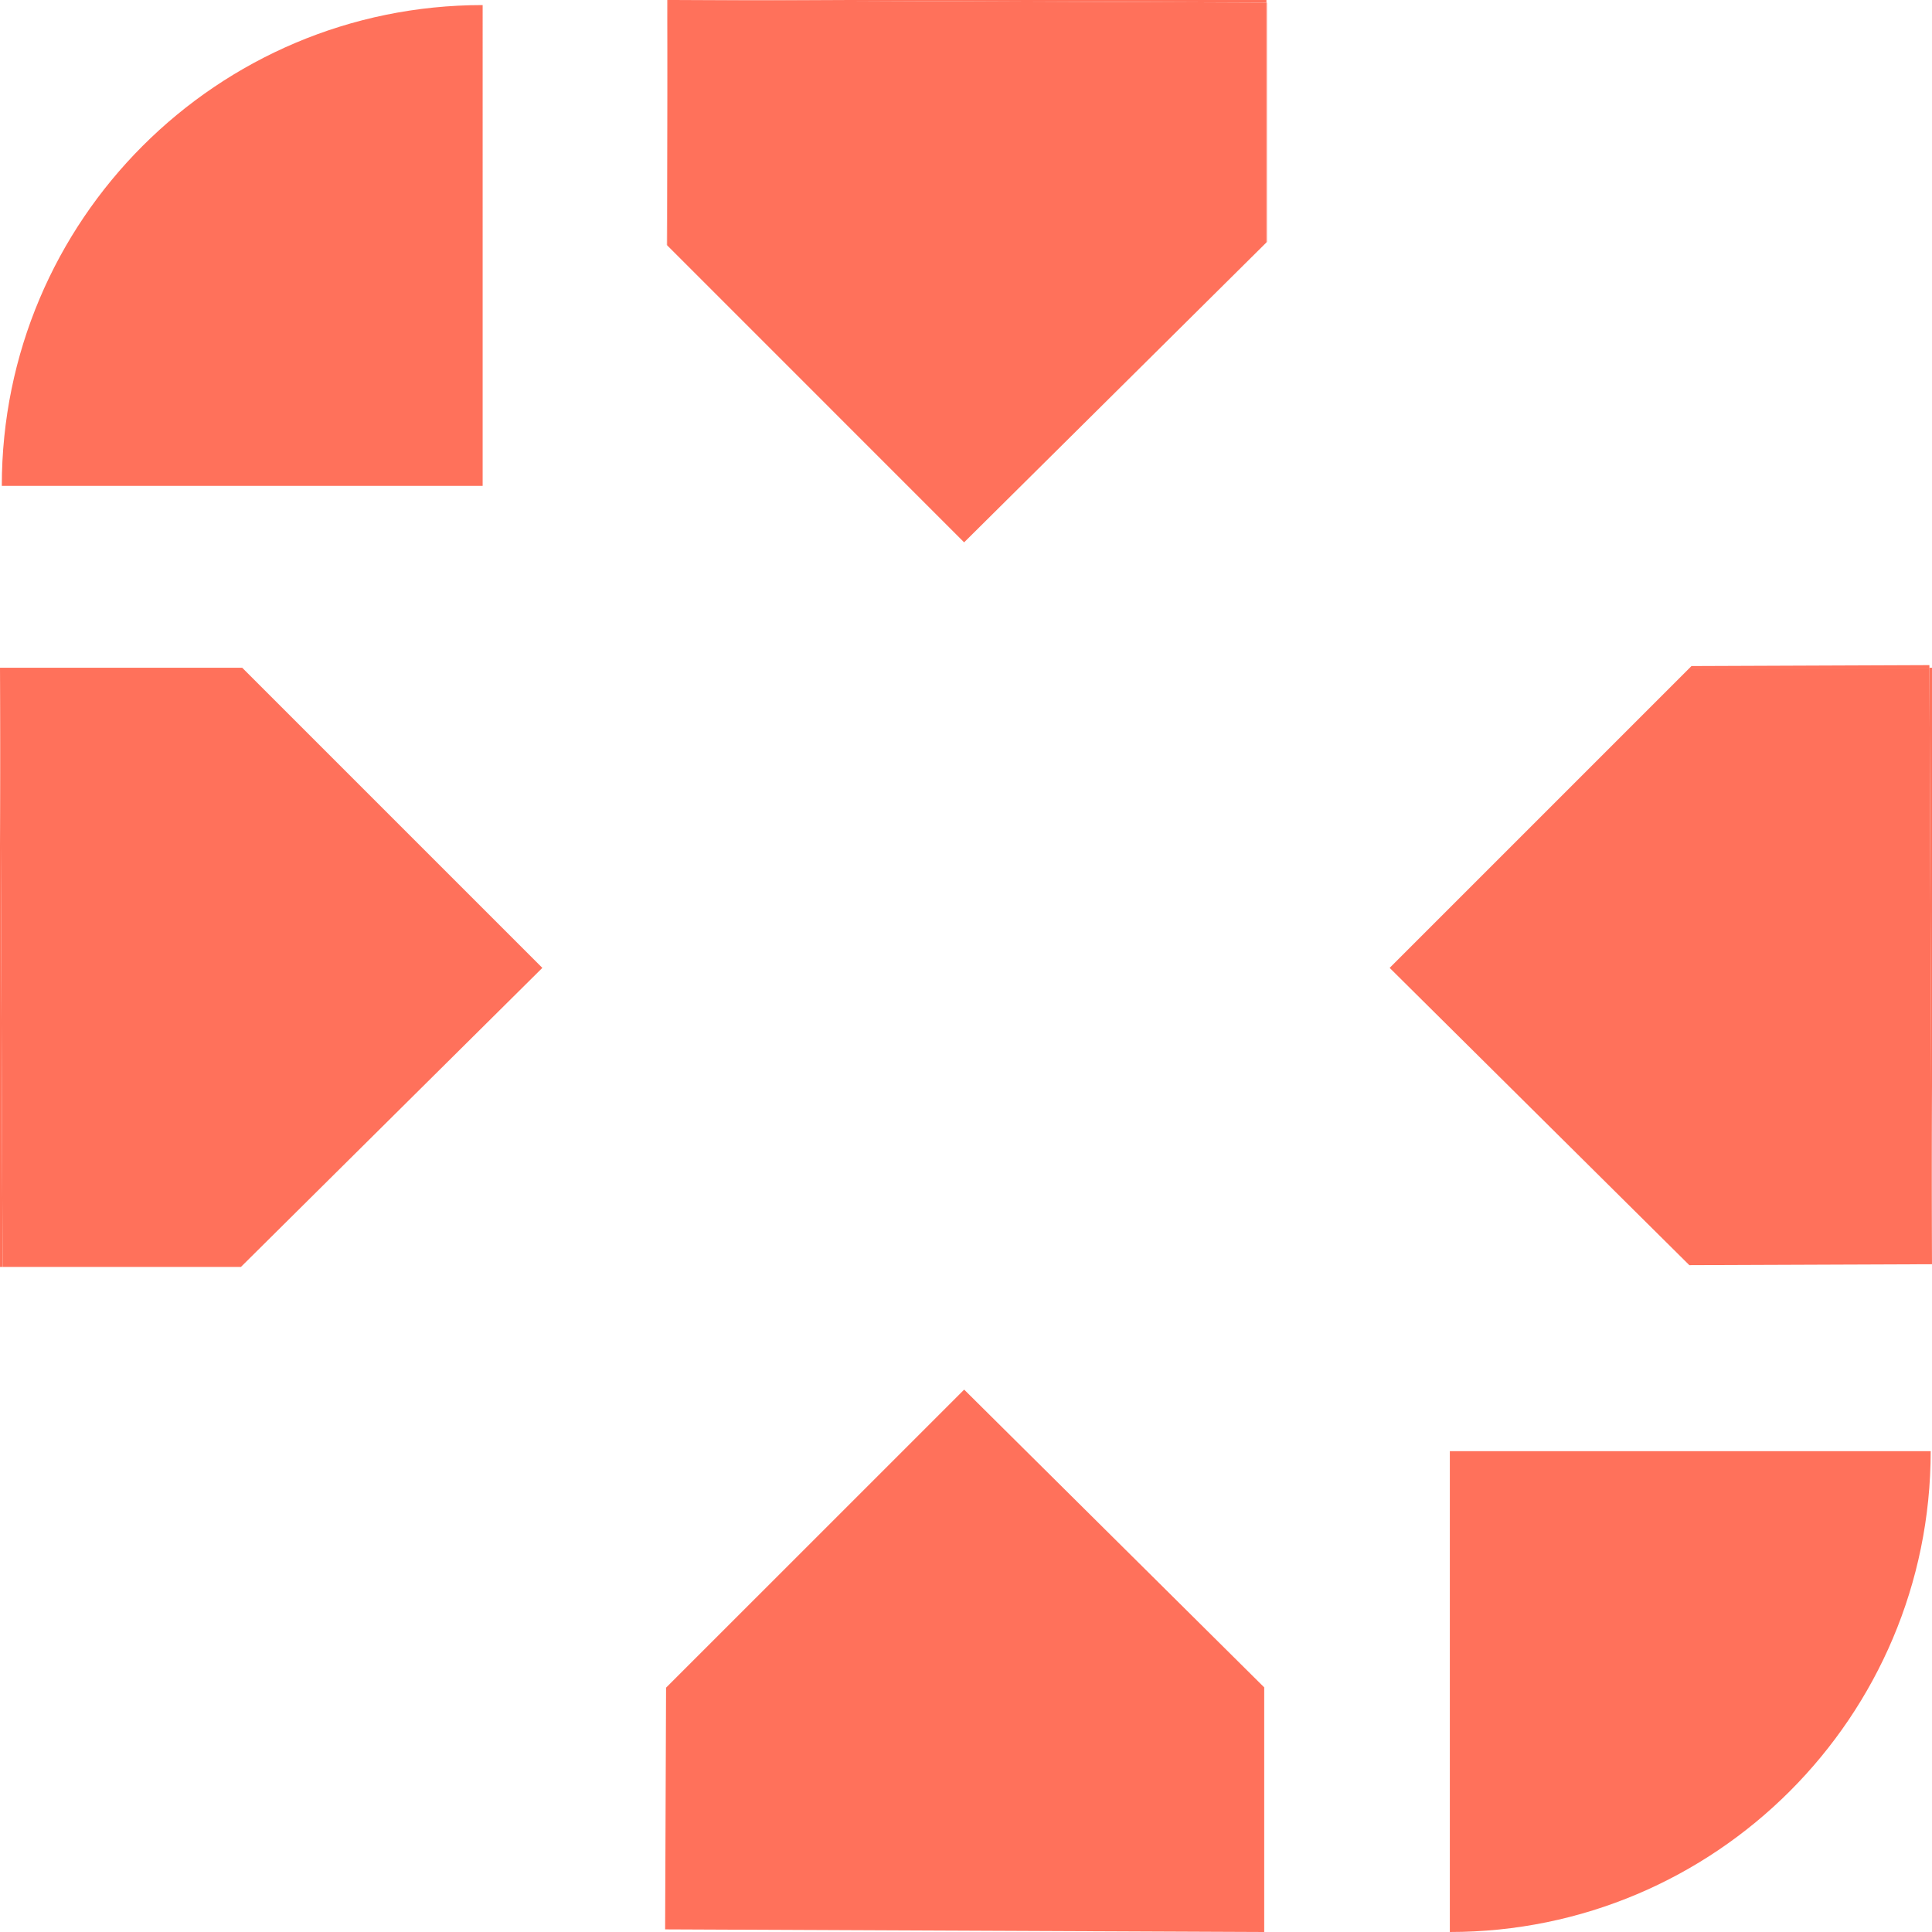
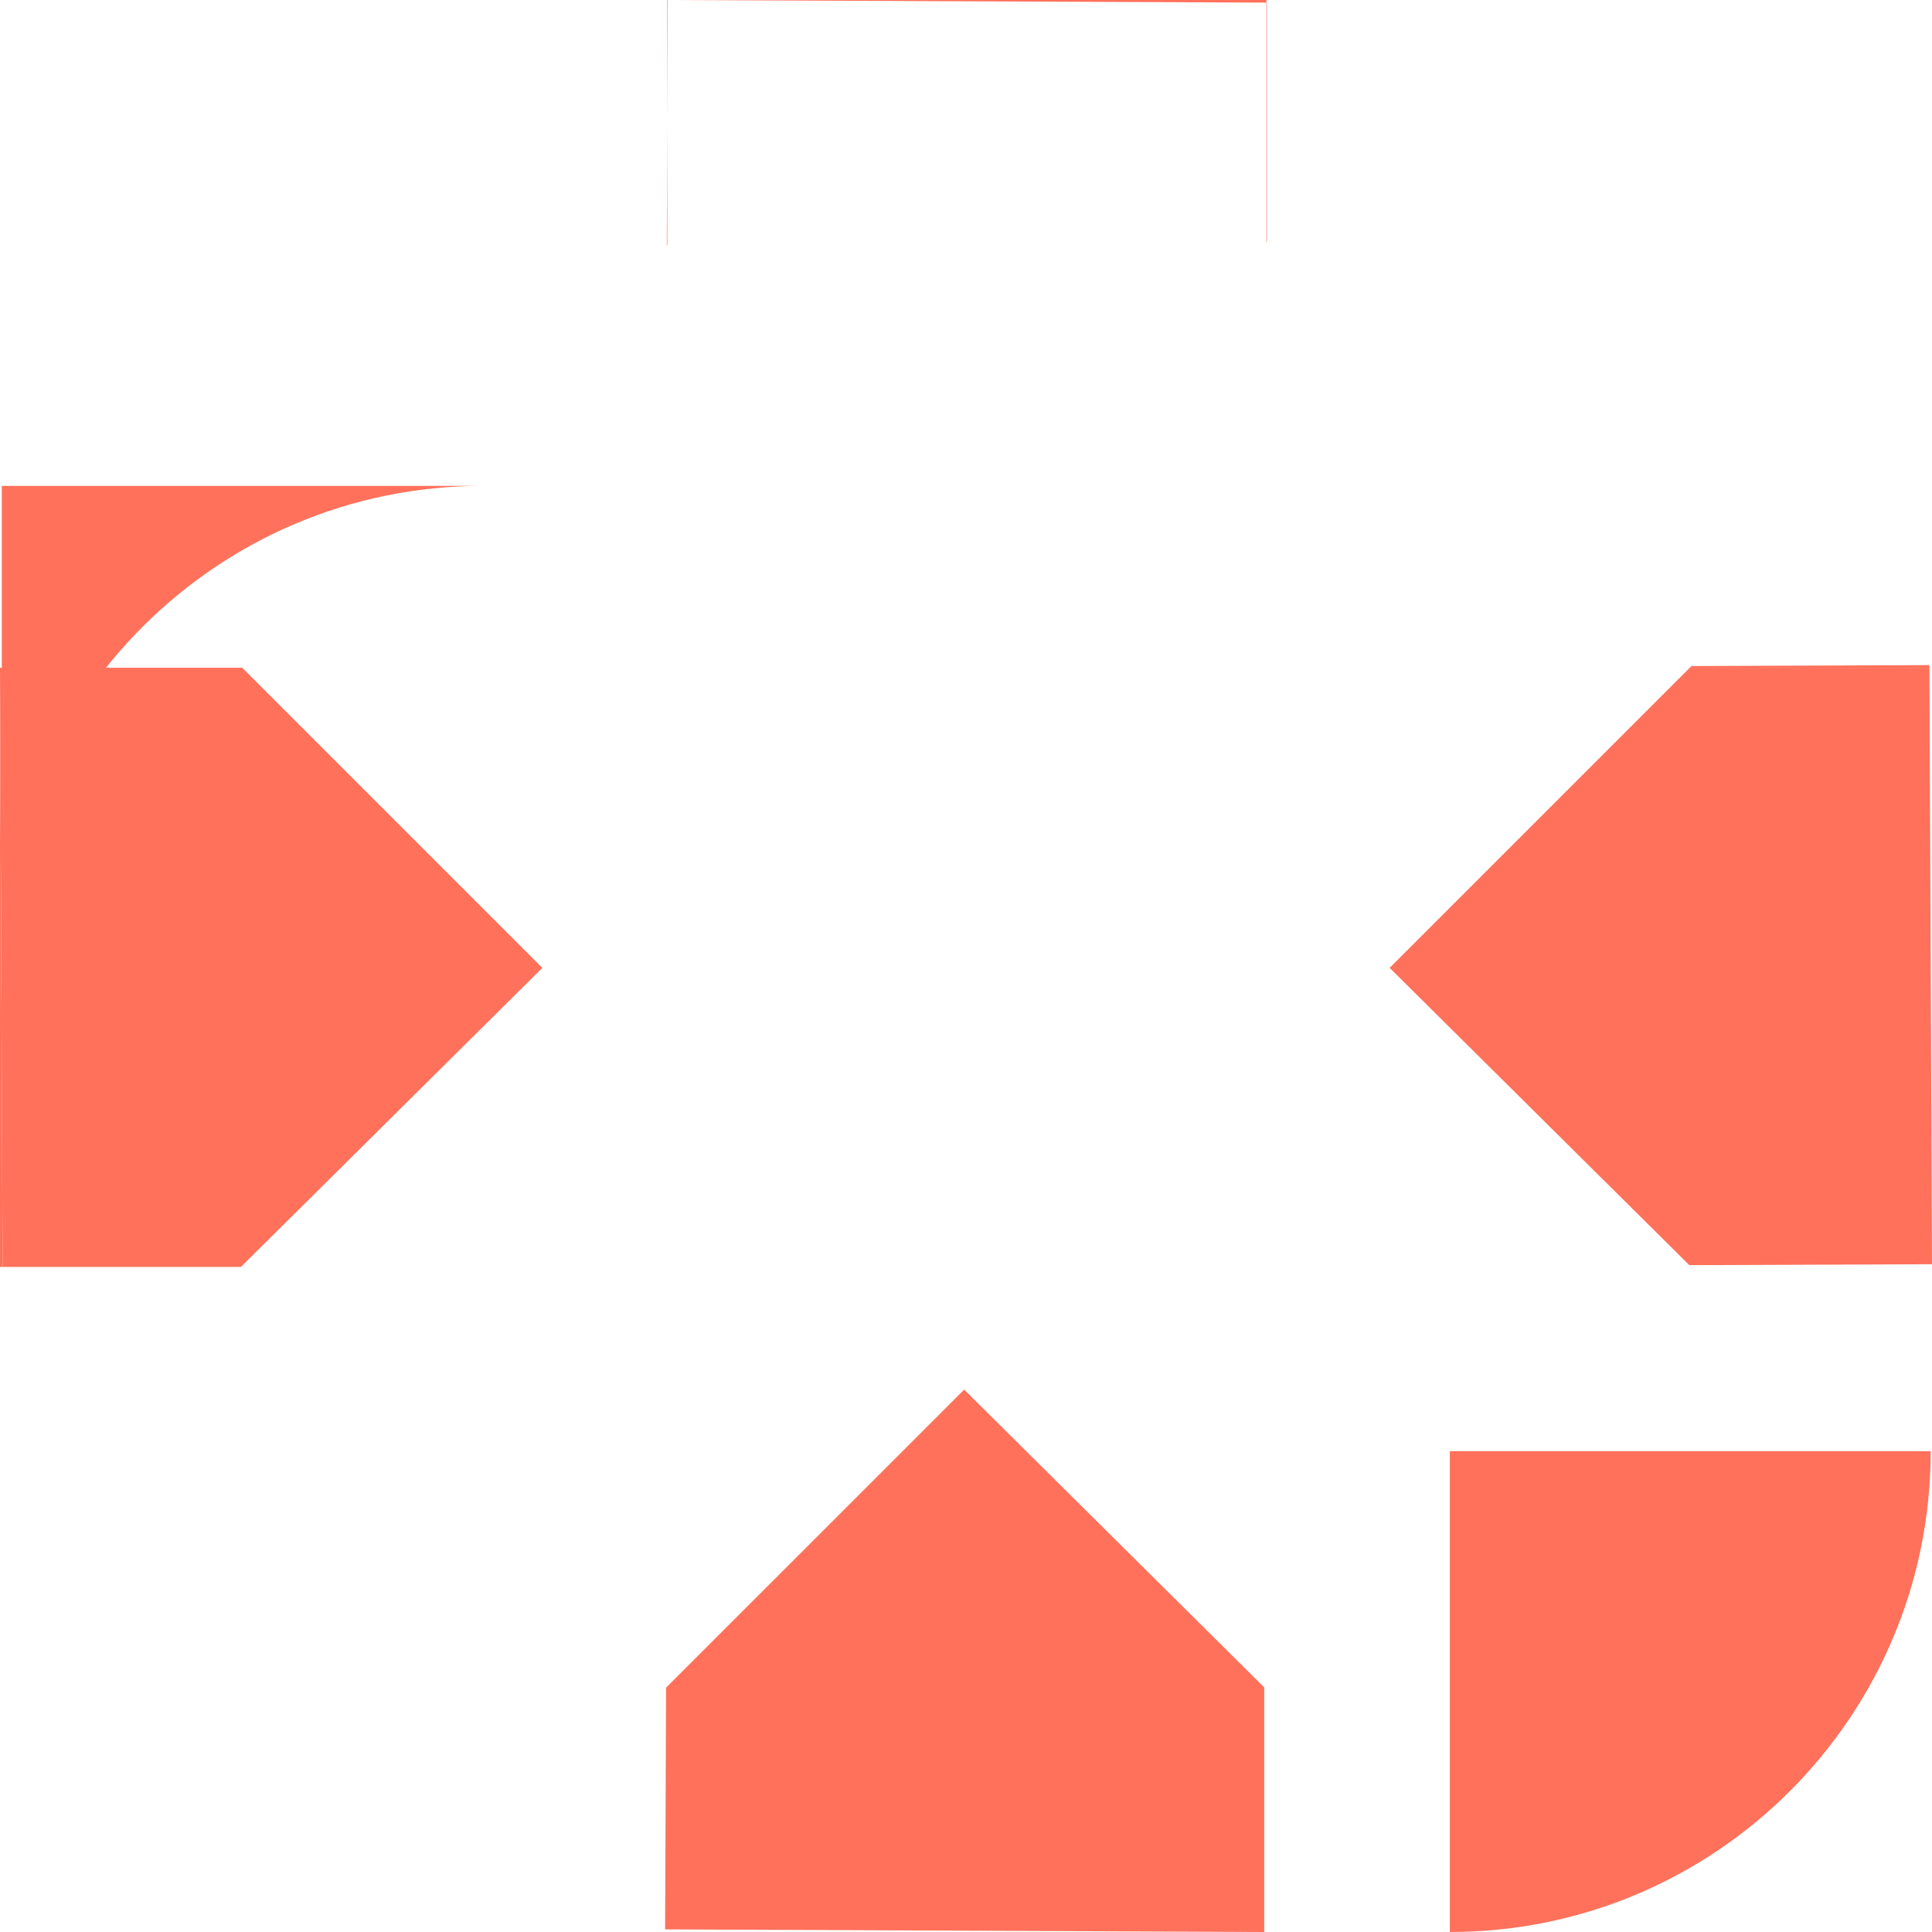
<svg xmlns="http://www.w3.org/2000/svg" id="Layer_1" data-name="Layer 1" viewBox="0 0 472.22 472.22">
  <defs>
    <style>
      .cls-1 {
        fill: #ff715b;
      }
    </style>
  </defs>
-   <path class="cls-1" d="M.44,118.76h117.53V1.24h0c-64.91,0-117.53,52.62-117.53,117.53H.44Z" />
+   <path class="cls-1" d="M.44,118.76h117.53h0c-64.91,0-117.53,52.62-117.53,117.53H.44Z" />
  <path class="cls-1" d="M471.9,354.69h-117.53v117.53h0c64.91,0,117.53-52.62,117.53-117.53h0Z" />
  <g>
    <polygon class="cls-1" points="471.58 162.57 413.43 162.8 413.02 163.21 471.59 163.21 471.58 162.57" />
    <polygon class="cls-1" points="309.54 59.26 309.66 59.14 309.66 .64 309.54 .64 309.54 59.26" />
    <polygon class="cls-1" points="162.98 59.88 163.1 60 163.1 30.26 162.98 59.88" />
    <polygon class="cls-1" points="0 163.21 0 163.21 59.2 163.21 0 163.21" />
    <polygon class="cls-1" points="0 309.66 .64 309.66 0 163.21 0 309.66" />
    <polygon class="cls-1" points="132.56 236.57 59.2 163.21 0 163.21 .64 309.66 58.89 309.66 132.56 236.57" />
-     <polygon class="cls-1" points="471.59 163.21 472.22 309 472.22 163.21 471.59 163.21" />
    <polygon class="cls-1" points="413.02 163.21 339.66 236.57 412.91 309.23 472.22 309 471.59 163.21 413.02 163.21" />
    <polygon class="cls-1" points="163.1 0 163.1 30.26 163.22 0 163.1 0" />
    <polygon class="cls-1" points="309.54 0 163.22 0 309.54 .64 309.54 0" />
-     <polygon class="cls-1" points="163.22 0 163.1 30.26 163.1 60 235.65 132.56 309.54 59.26 309.54 .64 163.22 0" />
    <polygon class="cls-1" points="235.66 339.65 162.8 412.5 162.57 471.58 309 472.22 309 412.43 235.66 339.65" />
  </g>
</svg>